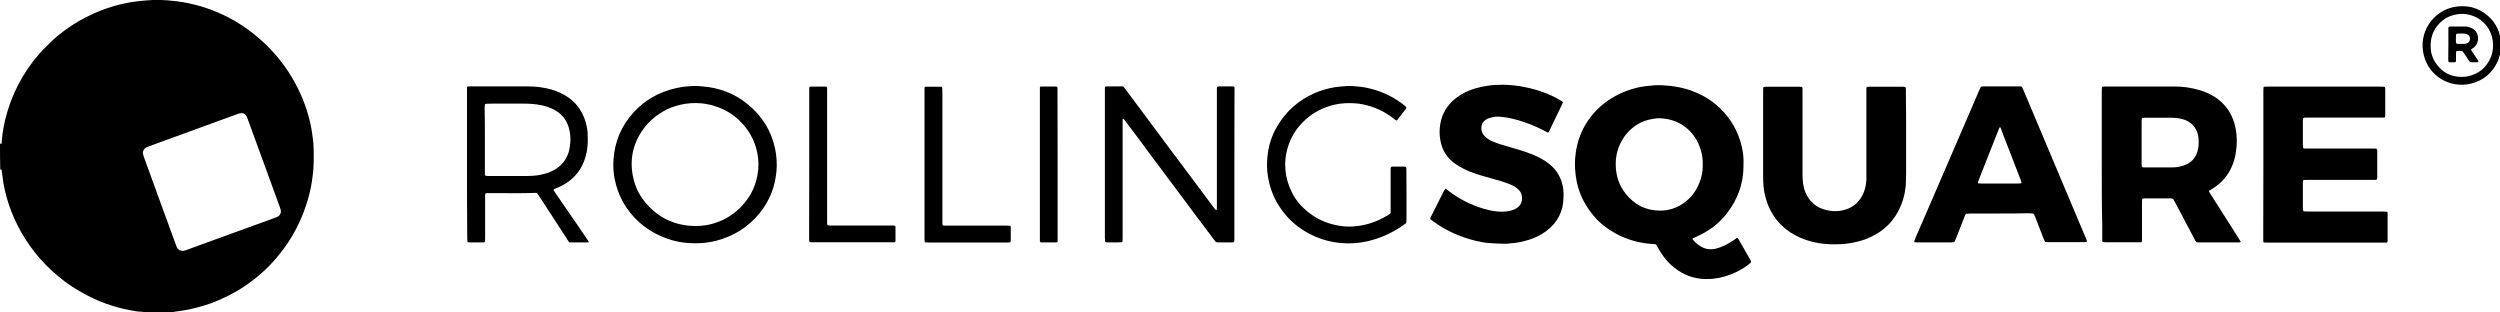
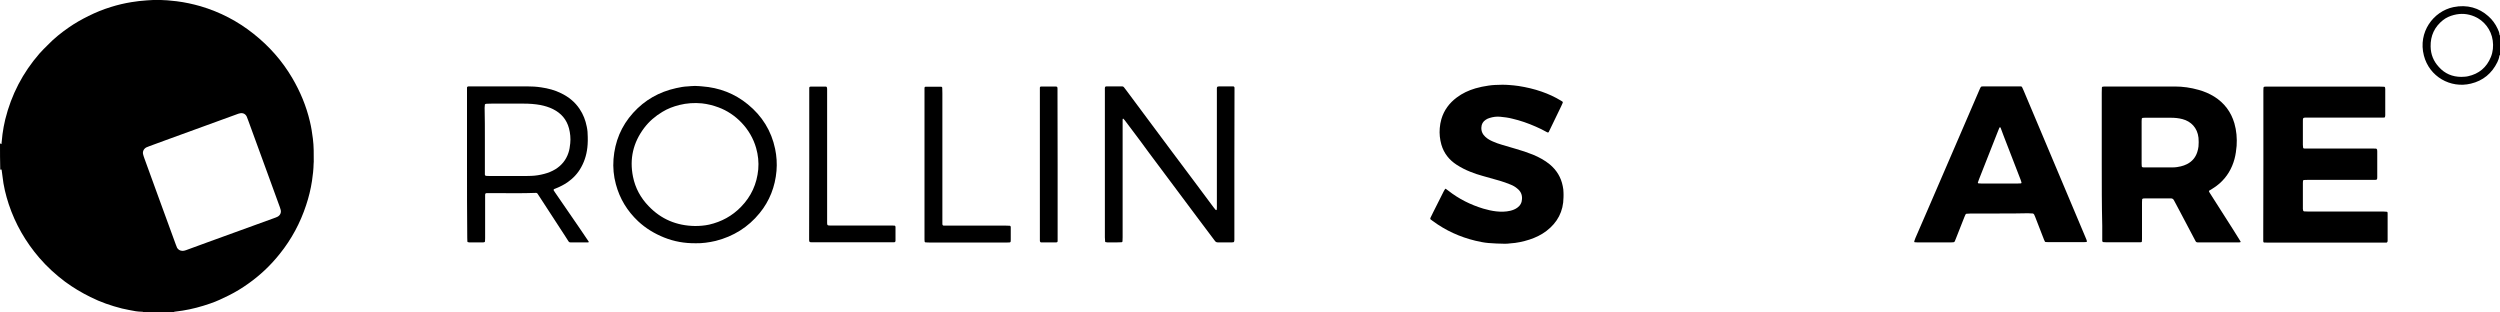
<svg xmlns="http://www.w3.org/2000/svg" version="1.1" id="Layer_1" x="0px" y="0px" viewBox="0 0 2000 249.9" style="enable-background:new 0 0 2000 249.9;" xml:space="preserve">
  <g>
    <g>
      <path d="M0,114.6c0.2,0.2,0.5,0.4,0.8,0.6c0.1,0.1,0.2,0.1,0.3,0c0.1,0,0.1-0.2,0.1-0.3c0.3-2.5,0.5-5.1,0.8-7.6    c0.5-4,1.3-7.9,2.2-11.8c4.9-19.8,14-37.3,27.4-52.7c2-2.3,4.3-4.5,6.5-6.7c5.1-5.3,10.8-9.9,16.9-14.1c5-3.5,10.3-6.5,15.8-9.2    c5.8-2.9,11.7-5.3,17.9-7.2c5.4-1.7,10.9-3,16.5-3.9c4.1-0.7,8.1-1.1,12.2-1.4c3.1-0.2,6.2-0.4,9.3-0.4c4.9,0.1,9.7,0.5,14.6,1.1    c6.5,0.8,12.9,2.2,19.2,4c15.5,4.6,29.6,11.9,42.3,22c12.5,9.9,22.9,21.6,31,35.4c6.4,10.9,11.2,22.4,14.1,34.7    c1.1,4.5,1.8,9.1,2.4,13.8c0.8,6.2,0.7,12.4,0.7,18.6c0,0.4,0,0.9-0.1,1.3c-0.1,4.7-0.6,9.3-1.3,13.9c-1,6.6-2.6,13.1-4.7,19.4    c-4.7,14.3-11.7,27.3-21.1,39c-7.3,9.2-15.8,17.2-25.3,23.9c-4.9,3.5-10,6.6-15.4,9.3c-4.9,2.4-9.8,4.8-14.9,6.5    c-7.2,2.5-14.6,4.5-22.2,5.7c-2,0.3-3.9,0.6-5.9,0.8c-0.4,0-0.9,0.1-1.2,0.5c-8,0-16,0-24,0c-0.3-0.3-0.8-0.4-1.2-0.4    c-1.7-0.1-3.3-0.1-5-0.4c-3.7-0.7-7.4-1.3-11.1-2.2c-8.7-2.2-17.2-5.1-25.3-9.2c-7.1-3.5-13.8-7.5-20.2-12.2    c-7.6-5.7-14.5-12-20.7-19.2c-10.9-12.7-19.1-26.9-24.4-42.8c-2.4-7.3-4.2-14.7-5-22.3c-0.2-1.8-0.5-3.5-0.7-5.3    c0-0.1-0.3-0.2-0.5-0.2c-0.2,0-0.4,0.1-0.6,0.2C0,128.8,0,121.7,0,114.6z M146.2,200.7c0.8,0,1.8-0.3,2.7-0.6    c5.7-2.1,11.5-4.2,17.2-6.3c17.6-6.4,35.3-12.8,52.9-19.2c0.9-0.3,1.9-0.7,2.8-1.1c2.3-1.1,3.4-3.4,2.7-5.8    c-0.2-0.8-0.5-1.5-0.7-2.2c-3.3-9-6.5-17.9-9.8-26.9c-5.1-14-10.2-28-15.3-41.9c-0.4-1.1-0.8-2.3-1.3-3.4c-1-2.1-2.9-3.1-5.2-2.7    c-0.5,0.1-1.1,0.2-1.6,0.4c-0.6,0.2-1.3,0.5-1.9,0.7c-18.8,6.8-37.6,13.7-56.3,20.5c-4.3,1.6-8.6,3.1-12.8,4.7    c-0.8,0.3-1.7,0.6-2.5,1c-2.1,1.1-3.2,3.3-2.6,5.6c0.2,1,0.6,1.9,0.9,2.9c3.9,10.6,7.8,21.3,11.6,31.9c4.6,12.5,9.1,25,13.7,37.5    c0.3,0.8,0.6,1.7,1,2.5C142.6,199.7,144,200.7,146.2,200.7z" />
      <path d="M2000,43.9c-0.2,0.3-0.5,0.5-0.5,0.8c-0.2,1.8-0.9,3.4-1.6,5c-4.4,9-11.5,14.9-21.2,17.2c-16.3,4-33.3-5.6-37.6-22.5    c-4.8-18.6,7.5-35.3,23.6-38.7c11.1-2.3,20.6,0.7,27.9,7.2c3.2,2.8,5.7,6.2,7.5,10.1c0.7,1.5,1.4,3,1.5,4.7c0,0.3,0.2,0.6,0.6,0.8    C2000,33.7,2000,38.8,2000,43.9z M1969.1,61.5c1.8-0.1,3.6-0.1,5.3-0.5c8.7-1.9,14.9-7,18.3-15.4c1.7-4.2,2.1-8.6,1.5-13.1    c-1.2-8.8-7-16.1-14.6-19.3c-5.4-2.3-10.9-2.7-16.6-1.2c-3.1,0.8-6.1,2.1-8.6,4.1c-6.8,5.4-10.1,12.5-9.9,21.2    c0.1,6.2,2.3,11.7,6.6,16.3C1955.8,58.9,1961.9,61.5,1969.1,61.5z" />
-       <path d="M1394.8,131.3c0,0.4,0,0.9,0,1.3c0,14.4-4.7,27.2-13.6,38.5c-6.4,8.1-14.5,14-23.9,18.2c-1,0.4-2,0.9-3,1.4    c-0.2,0.1-0.3,0.6-0.1,0.9c2.4,3,5.3,5.3,8.9,6.8c3,1.2,6.1,1.2,9.2,0.6c2.6-0.6,5.1-1.5,7.5-2.7c2.4-1.2,4.7-2.5,6.9-4    c0.8-0.6,1.6-1.1,2.5-1.7c0.5-0.4,1-0.2,1.4,0.4c3.4,5.9,6.7,11.8,10.1,17.6c0.1,0.2,0.2,0.4,0.2,0.6c0,0.2,0,0.5-0.1,0.6    c-0.4,0.4-0.8,0.8-1.2,1.2c-6,4.8-12.7,8.1-20,10.2c-3,0.9-6,1.5-9.1,1.8c-9.1,0.9-17.7-0.5-25.7-5.2c-7.2-4.2-12.7-10-17-17.1    c-0.9-1.5-1.7-3.1-2.6-4.6c-0.3-0.5-0.8-0.8-1.4-0.8c-2.3-0.1-4.6-0.3-7-0.6c-8.8-1.2-17.1-3.9-24.8-8.2    c-6.4-3.6-12.1-7.9-16.8-13.5c-7.1-8.4-12-17.8-14-28.7c-1.1-5.8-1.5-11.7-1.1-17.6c1.2-15.3,7-28.5,18-39.4    c6.6-6.5,14.3-11.2,22.9-14.5c5.3-2,10.8-3.4,16.5-4c4.1-0.5,8.2-0.8,12.3-0.6c8.7,0.4,17.2,1.9,25.3,5.1    c7.7,3.1,14.7,7.3,20.7,13.1c8.9,8.5,14.8,18.8,17.6,30.8C1394.5,121.8,1395,126.5,1394.8,131.3z M1362.2,132.3    c0-5.4-0.3-8-1.6-12.4c-2.3-7.5-6.4-13.9-12.8-18.6c-5.9-4.4-12.6-6.4-19.9-6.7c-1.9-0.1-3.8,0.2-5.6,0.5    c-4.5,0.7-8.8,2.2-12.7,4.6c-5.4,3.5-9.7,8.1-12.7,13.8c-3.1,5.9-4.5,12.2-4.3,18.9c0.2,8.4,2.7,16,7.9,22.5    c7,8.9,16.2,13.6,27.6,13.6c6.6,0,12.7-1.9,18.2-5.6c6.1-4.1,10.4-9.6,13.1-16.4C1361.4,141.8,1362.3,136.7,1362.2,132.3z" />
      <path d="M1681.4,131.4c0-19.1,0-38.2,0-57.3c0-1.3,0.1-2.7,0.1-4c0-0.4,0.4-0.8,0.9-0.8c0.6,0,1.1-0.1,1.7-0.1    c18.6,0,37.1,0,55.7,0c6.5,0,12.8,0.9,19.1,2.7c4.4,1.2,8.6,3,12.5,5.4c8.1,5.1,13.4,12.2,16.1,21.3c1.7,5.9,2.2,12,1.8,18.1    c-0.3,3.5-0.8,7.1-1.7,10.5c-2.1,7.7-6,14.3-12,19.6c-1.8,1.6-3.8,3-5.9,4.3c-0.8,0.4-1.5,0.9-2.3,1.4c-0.3,0.2-0.3,0.6-0.1,0.9    c0.2,0.3,0.3,0.6,0.5,0.9c6.3,9.8,12.5,19.7,18.8,29.5c2,3.1,3.9,6.2,5.8,9.3c0.2,0.3,0,0.7-0.3,0.7c-0.2,0-0.4,0.1-0.7,0.1    c-0.3,0-0.7,0-1,0c-10.3,0-20.7,0-31,0c-0.4,0-0.9,0-1.3,0c-0.7,0-1.3-0.3-1.6-0.9c-0.3-0.5-0.5-1-0.8-1.5    c-3.8-7.3-7.7-14.5-11.5-21.8c-1.7-3.1-3.4-6.3-5-9.4c-0.6-1.2-1.4-1.6-2.6-1.6c-0.3,0-0.7,0-1,0c-6.4,0-12.9,0-19.3,0    c-0.6,0-1.1,0-1.7,0.1c-0.4,0-0.9,0.4-0.9,0.8c0,0.8-0.1,1.5-0.1,2.3c0,9.8,0,19.6,0,29.3c0,0.7,0,1.3-0.1,2    c0,0.2-0.2,0.4-0.4,0.5c-0.2,0.1-0.4,0.1-0.6,0.1c-0.6,0-1.1,0-1.7,0c-8.7,0-17.3,0-26,0c-0.7,0-1.3,0-2-0.1c-0.6,0-1-0.5-1-1.1    c0-0.9,0-1.8,0-2.7c0-3.1,0-6.2,0-9.3C1681.4,164.3,1681.4,147.9,1681.4,131.4z M1713.3,113.8    C1713.3,113.8,1713.3,113.8,1713.3,113.8c0,5.7,0,11.3,0,17c0,0.8,0.1,1.5,0.1,2.3c0,0.2,0.4,0.6,0.6,0.7c0.2,0,0.4,0.1,0.7,0.1    c8,0,16,0,24,0c2,0,4-0.4,5.9-0.8c1.7-0.4,3.4-1,5-1.8c4.1-2.1,6.8-5.3,8.2-9.6c0.5-1.5,0.8-3,1-4.5c0.2-2.3,0.2-4.7,0-7    c-0.9-8-6-13.1-12.8-14.9c-3-0.8-6.1-1.1-9.2-1.1c-7-0.1-14,0-21,0c-0.6,0-1.1,0.1-1.7,0.1c-0.2,0-0.7,0.4-0.7,0.7    c0,0.7-0.1,1.3-0.1,2C1713.3,102.5,1713.3,108.1,1713.3,113.8z" />
      <path d="M1810.7,131.4c0-19.7,0-39.3,0-59c0-0.8,0-1.6,0.1-2.3c0-0.3,0.4-0.7,0.6-0.7c0.3,0,0.7-0.1,1-0.1c1,0,2,0,3,0    c29.5,0,59.1,0,88.6,0c1.1,0,2.2,0,3.3,0.1c0.4,0,0.8,0.4,0.8,0.9c0,0.3,0.1,0.7,0.1,1c0,7,0,14,0,21c0,0.4-0.1,0.9-0.2,1.3    c0,0.2-0.3,0.4-0.5,0.4c-0.3,0.1-0.7,0.1-1,0.1c-1,0-2,0-3,0c-19,0-38,0-57,0c-4.5,0-4.2-0.4-4.2,4.1c0,5.9,0,11.8,0,17.7    c0,0.8,0.1,1.5,0.2,2.3c0,0.2,0.3,0.4,0.4,0.5c0.2,0.1,0.4,0.1,0.6,0.1c1,0,2,0,3,0c17,0,34,0,51,0c1.1,0,2.2,0.1,3.3,0.1    c0.4,0,0.8,0.5,0.9,0.9c0,0.4,0.1,0.9,0.1,1.3c0,6.9,0,13.8,0,20.7c0,0.4-0.1,0.9-0.1,1.3c0,0.3-0.4,0.6-0.7,0.7    c-0.3,0-0.7,0.1-1,0.1c-1,0-2,0-3,0c-16.9,0-33.8,0-50.7,0c-1.1,0-2.2,0.1-3.3,0.1c-0.2,0-0.6,0.5-0.6,0.7c0,0.6-0.1,1.1-0.1,1.7    c0,6.9,0,13.8,0,20.7c0,0.4,0.1,0.9,0.2,1.3c0,0.2,0.5,0.7,0.7,0.7c0.9,0,1.8,0.1,2.7,0.1c7.7,0,15.3,0,23,0c12.4,0,24.9,0,37.3,0    c1.1,0,2.2,0.1,3.3,0.2c0.2,0,0.4,0.3,0.5,0.4c0.1,0.3,0.1,0.7,0.1,1c0,7.2,0,14.4,0,21.7c0,0.3,0,0.7-0.2,1    c-0.1,0.2-0.3,0.4-0.4,0.5c-0.2,0.1-0.4,0.1-0.6,0.1c-1,0-2,0-3,0c-30.3,0-60.7,0-91,0c-1.2,0-2.4-0.1-3.7-0.1    c-0.2,0-0.4-0.3-0.5-0.4c-0.1-0.3-0.1-0.7-0.1-1c0-1.8,0-3.6,0-5.3C1810.7,168.5,1810.7,149.9,1810.7,131.4    C1810.7,131.4,1810.7,131.4,1810.7,131.4z" />
      <path d="M1599.7,170.8c-7.6,0-15.1,0-22.7,0c-1.2,0-2.4,0.1-3.7,0.2c-0.5,0-0.8,0.4-1,0.8c-0.3,0.7-0.6,1.4-0.9,2.1    c-2.2,5.7-4.5,11.4-6.7,17c-0.3,0.7-0.6,1.4-0.9,2.2c-0.2,0.4-0.6,0.7-1,0.7c-0.5,0.1-1.1,0.1-1.7,0.1c-9.1,0-18.2,0-27.3,0    c-0.7,0-1.3-0.1-2-0.1c-0.3,0-0.5-0.5-0.4-0.8c0.3-0.8,0.6-1.7,0.9-2.5c3.4-7.9,6.8-15.7,10.2-23.5c9.5-21.9,18.9-43.8,28.4-65.8    c4.3-9.9,8.5-19.8,12.8-29.7c0.3-0.6,0.5-1.2,0.9-1.8c0.2-0.3,0.5-0.5,0.8-0.5c0.4-0.1,0.9-0.1,1.3-0.1c9.6,0,19.1,0,28.7,0    c0.4,0,0.9,0,1.3,0c0.5,0,0.8,0.3,1,0.7c0.4,0.8,0.7,1.6,1.1,2.4c4,9.4,7.9,18.8,11.9,28.2c8.8,21,17.7,41.9,26.5,62.9    c3.8,9.1,7.7,18.2,11.5,27.3c0.3,0.7,0.6,1.4,0.8,2.2c0.1,0.3-0.1,0.8-0.4,0.8c-0.6,0-1.1,0.1-1.7,0.1c-9.7,0-19.3,0-29,0    c-0.7,0-1.3-0.1-2-0.1c-0.2,0-0.4-0.2-0.5-0.4c-0.3-0.5-0.5-1-0.7-1.5c-2.4-6.1-4.8-12.2-7.1-18.3c-0.2-0.6-0.5-1.2-0.8-1.8    c-0.2-0.4-0.6-0.7-1-0.8c-1.3-0.1-2.7-0.2-4-0.2C1614.8,170.8,1607.2,170.8,1599.7,170.8C1599.7,170.8,1599.7,170.8,1599.7,170.8z     M1599.8,146.8c4.9,0,9.8,0,14.6,0c0.8,0,1.5-0.1,2.3-0.1c0.3,0,0.6-0.5,0.5-0.7c-0.2-0.7-0.4-1.5-0.7-2.2    c-4.6-11.8-9.1-23.6-13.7-35.4c-0.8-2.1-1.6-4.2-2.3-6.2c-0.1-0.2-0.3-0.3-0.4-0.4c-0.2-0.1-0.6,0.2-0.7,0.6c-0.5,1.3-1,2.7-1.6,4    c-4.8,12.3-9.7,24.5-14.5,36.8c-0.4,0.9-0.7,1.9-1,2.8c-0.1,0.3,0.2,0.7,0.5,0.7c0.7,0,1.3,0.1,2,0.1    C1589.8,146.8,1594.8,146.8,1599.8,146.8z" />
-       <path d="M1524.9,109.5c0,9.7,0,19.3,0,29c0,2.6-0.1,5.1-0.2,7.7c-0.3,7.1-1.9,13.9-4.9,20.3c-4.1,8.9-10.4,15.9-19,20.9    c-5.7,3.3-11.8,5.5-18.3,6.7c-4.4,0.8-8.8,1.4-13.2,1.3c-1.4,0-2.9,0-4.3,0c-8.6-0.2-17-1.8-24.9-5.3c-5.4-2.4-10.4-5.5-14.7-9.7    c-5.6-5.4-9.6-11.9-12-19.3c-1.7-5.1-2.7-10.3-2.8-15.7c0-1.3-0.1-2.7-0.1-4c0-22.7,0-45.3,0-68c0-1.1,0.1-2.2,0.1-3.3    c0-0.3,0.4-0.6,0.7-0.6c0.4,0,0.9-0.1,1.3-0.1c9.1,0,18.2,0,27.3,0c0.4,0,0.9,0,1.3,0.1c0.3,0,0.7,0.4,0.7,0.6    c0.1,0.4,0.1,0.9,0.1,1.3c0,1.9,0,3.8,0,5.7c0,20.8,0,41.5,0,62.3c0,2.6,0.1,5.1,0.5,7.6c0.7,4.9,2.5,9.4,5.7,13.3    c2.8,3.3,6.2,5.7,10.3,7c5.7,1.9,11.6,2.2,17.4,0.5c7.3-2.1,12.3-6.9,15.1-13.9c1.3-3.2,1.9-6.6,2.1-10.1c0.1-1.1,0-2.2,0-3.3    c0-22.2,0-44.4,0-66.6c0-0.9,0-1.8,0-2.7c0-1.6,0.2-1.8,1.7-1.8c9.3,0,18.7,0,28,0c0.4,0,0.9,0.1,1.3,0.2c0.2,0,0.4,0.3,0.4,0.5    c0.1,0.3,0.2,0.6,0.2,1c0,1.3,0,2.7,0,4C1524.9,86.4,1524.9,97.9,1524.9,109.5z" />
      <path d="M1201.6,67.8c1.9,0,3.8,0,5.7,0.2c2.5,0.2,5.1,0.4,7.6,0.8c6.3,1,12.4,2.4,18.4,4.5c5.5,1.9,10.7,4.3,15.6,7.3    c0.4,0.2,0.7,0.5,1.1,0.7c0.2,0.1,0.3,0.6,0.2,0.9c-0.4,0.9-0.8,1.8-1.2,2.7c-2.9,6-5.8,12-8.7,18c-0.4,0.9-0.9,1.8-1.3,2.7    c-0.1,0.3-0.6,0.5-0.8,0.4c-0.3-0.1-0.6-0.3-0.9-0.4c-2.8-1.6-5.7-3-8.7-4.3c-6.1-2.7-12.4-4.9-18.9-6.4c-3.1-0.8-6.3-1.2-9.5-1.5    c-2.9-0.3-5.8,0.1-8.6,1c-1.1,0.3-2.1,0.8-3,1.4c-2.2,1.4-3.4,3.5-3.5,6.1c-0.2,3.1,1,5.6,3.3,7.7c1.8,1.6,3.8,2.7,5.9,3.6    c2.3,1,4.7,1.9,7.2,2.6c3.7,1.1,7.4,2.2,11.2,3.3c4.6,1.3,9.1,2.8,13.6,4.6c2.5,1,4.9,2.2,7.2,3.5c2.2,1.2,4.3,2.7,6.3,4.3    c5.5,4.6,9,10.3,10.4,17.4c0.4,1.8,0.6,3.5,0.6,5.3c0,1.2,0.1,2.4,0,3.7c-0.1,11.2-4.8,20.1-13.7,26.9c-4.1,3.1-8.7,5.3-13.6,6.9    c-5,1.6-10.1,2.7-15.3,3c-1.4,0.1-2.9,0.4-4.3,0.3c-4.4-0.1-8.9-0.2-13.3-0.6c-3.4-0.3-6.8-1-10.2-1.8c-12.5-3-23.9-8.2-34.2-15.8    c-0.5-0.4-1.1-0.8-1.6-1.2c-0.4-0.3-0.5-0.8-0.3-1.2c0.7-1.5,1.5-3,2.2-4.5c2.8-5.6,5.6-11.1,8.4-16.7c0.3-0.7,0.8-1.3,1.2-2    c0.1-0.2,0.3-0.3,0.6-0.1c0.6,0.5,1.3,0.9,1.9,1.4c8.4,6.6,17.8,11.3,28,14.4c3.4,1,6.9,1.8,10.4,2.2c3.8,0.4,7.5,0.4,11.3-0.5    c2-0.5,3.8-1.2,5.5-2.4c2.4-1.7,3.7-4.1,3.8-7c0.2-3.4-1-6.1-3.6-8.2c-1.7-1.5-3.6-2.6-5.7-3.4c-2.8-1.1-5.6-2.2-8.5-3    c-4.6-1.3-9.2-2.6-13.8-3.9c-3.3-0.9-6.6-2-9.8-3.3c-3.8-1.5-7.5-3.4-10.9-5.6c-6-3.9-10.2-9.2-12.2-16.1    c-1.2-4.3-1.7-8.7-1.3-13.2c0.2-2.4,0.6-4.8,1.3-7.2c2.1-7.2,6.4-12.9,12.3-17.3c4.5-3.4,9.5-5.7,14.9-7.3c3.4-1,6.9-1.7,10.4-2.2    C1194.3,67.9,1197.9,67.9,1201.6,67.8z" />
      <path d="M987.5,131.6c0,18.4,0,36.9,0,55.3c0,1.7,0,3.3,0,5c0,0.3,0,0.7-0.1,1c0,0.4-0.4,0.9-0.8,0.9c-0.3,0-0.7,0.1-1,0.1    c-3.8,0-7.6,0-11.3,0c-1,0-1.7-0.3-2.3-1.1c-4.5-6.1-9-12.1-13.6-18.1c-13.1-17.5-26.2-35-39.3-52.6c-2.3-3.1-4.6-6.3-6.9-9.4    c-4.1-5.5-8.3-11-12.4-16.5c-0.3-0.4-0.7-0.8-1.1-1.2c-0.1-0.1-0.2-0.1-0.3,0c-0.1,0-0.2,0.1-0.2,0.1c-0.1,0.2-0.1,0.4-0.1,0.6    c0,1.2,0,2.4,0,3.7c0,30.1,0,60.2,0,90.3c0,1.1,0,2.2-0.1,3.3c0,0.4-0.4,0.8-0.9,0.8c-1.1,0-2.2,0.1-3.3,0.1c-2.7,0-5.3,0-8,0    c-0.4,0-0.9-0.1-1.3-0.2c-0.2,0-0.4-0.3-0.4-0.5c-0.1-1.1-0.2-2.2-0.2-3.3c0-15.2,0-30.4,0-45.7c0-23.7,0-47.3,0-71    c0-4.6-0.5-4.1,4-4.1c3.2,0,6.4,0,9.7,0c0.7,0,1.3,0.3,1.7,0.9c0.7,0.9,1.4,1.8,2,2.6c6.1,8.2,12.2,16.4,18.3,24.6    c6,8.1,12,16.2,18.1,24.3c5.6,7.6,11.3,15.1,17,22.7c5.4,7.2,10.7,14.4,16.1,21.6c0.5,0.7,1.1,1.4,1.7,2.1    c0.1,0.1,0.4,0.2,0.6,0.2c0.1,0,0.2-0.3,0.3-0.5c0-0.4,0-0.9,0.1-1.3c0-0.9,0-1.8,0-2.7c0-30.1,0-60.2,0-90.3c0-4.6-0.5-4.1,4-4.2    c3,0,6,0,9,0c0.6,0,1,0.4,1.1,1c0,0.3,0,0.7,0,1c0,0.9,0,1.8,0,2.7C987.5,93.2,987.5,112.4,987.5,131.6    C987.5,131.6,987.5,131.6,987.5,131.6z" />
      <path d="M373.6,131.6c0-18.7,0-37.3,0-56c0-1.9,0-3.8,0-5.7c0-0.2,0.4-0.6,0.7-0.7c0.2,0,0.4-0.1,0.7-0.1c0.6,0,1.1,0,1.7,0    c14.9,0,29.8,0,44.7,0c3.9,0,7.8,0.2,11.6,0.8c5.5,0.8,10.9,2.2,15.9,4.7c6,2.9,11.1,7,14.8,12.6c2.9,4.3,4.7,9,5.7,14.1    c0.6,2.7,0.8,5.5,0.8,8.3c0,2,0.1,4-0.1,6c-0.4,6.4-2,12.5-5.1,18.1c-2.7,5-6.5,9-11.1,12.2c-2.7,1.8-5.5,3.3-8.5,4.5    c-0.7,0.3-1.4,0.6-2.2,0.9c-0.2,0.1-0.4,0.6-0.3,0.9c0.3,0.6,0.7,1.1,1.1,1.7c6.7,9.7,13.4,19.4,20,29.1c2.3,3.4,4.6,6.8,6.9,10.2    c0.2,0.3,0,0.7-0.3,0.7c-0.1,0-0.2,0-0.3,0c-4.7,0-9.3,0-14,0c-0.7,0-1.2-0.3-1.6-1c-0.8-1.3-1.7-2.6-2.5-3.9    c-7.3-11.2-14.5-22.3-21.8-33.5c-0.2-0.3-0.3-0.6-0.6-0.8c-0.2-0.2-0.6-0.4-0.9-0.4c-12.1,0.5-24.2,0.1-36.3,0.2c-1,0-2,0-3,0    c-1.2,0-1.5,0.3-1.5,1.6c0,0.9,0,1.8,0,2.7c0,10.6,0,21.1,0,31.7c0,0.9-0.1,1.8-0.1,2.7c0,0.2-0.5,0.6-0.7,0.6    c-0.2,0-0.4,0.1-0.7,0.1c-3.8,0-7.6,0-11.3,0c-0.3,0-0.7-0.1-1-0.2c-0.2-0.1-0.4-0.3-0.4-0.5c-0.1-1-0.1-2-0.1-3    C373.6,170.7,373.6,151.2,373.6,131.6z M387.9,111.6c0,8.3,0,16.7,0,25c0,1,0,2,0,3c0,0.6,0.4,1,1,1.1c0.9,0,1.8,0.1,2.7,0.1    c9.8,0,19.6,0,29.3,0c1.3,0,2.7,0,4-0.1c3.6-0.1,7.1-0.7,10.5-1.6c3.1-0.8,6.1-2,8.9-3.7c5-3.1,8.5-7.4,10.4-13    c0.9-2.5,1.2-5.2,1.5-7.8c0.4-4,0-8-1-11.9c-1.9-7.1-6.2-12.1-12.8-15.4c-3.2-1.6-6.6-2.6-10.1-3.3c-4.4-0.8-8.8-1.1-13.3-1.1    c-8.6-0.1-17.1,0-25.7,0c-1.3,0-2.7,0.1-4,0.1c-0.3,0-0.7,0.1-1,0.2c-0.2,0.1-0.4,0.3-0.4,0.4c-0.1,0.9-0.2,1.8-0.2,2.6    C387.9,94.7,387.9,103.1,387.9,111.6z" />
      <path d="M556.8,194.6c-9.3,0.1-17.5-1.4-25.5-4.6c-7.7-3.1-14.7-7.3-20.8-13c-8.7-8.2-14.7-18-17.8-29.6    c-1.8-6.6-2.4-13.3-1.9-20.1c1.1-14.1,6.2-26.5,15.7-37c9.3-10.3,20.8-16.8,34.4-19.8c3.1-0.7,6.3-1.3,9.5-1.4    c0.8,0,1.6-0.1,2.3-0.2c2.2-0.2,4.4-0.2,6.7,0c0.8,0.1,1.5,0.1,2.3,0.2c13.7,1,26,5.7,36.6,14.4c11.4,9.3,18.8,21.2,21.8,35.6    c1.2,5.8,1.6,11.7,1.1,17.6c-1.1,12.6-5.5,24-13.5,33.8c-9.2,11.3-21,18.6-35.1,22.2C567.1,194,561.6,194.7,556.8,194.6z     M556,180.8c3.8,0,7.6-0.3,11.3-1.1c9.9-2.3,18.4-6.9,25.5-14.2c8.2-8.4,12.7-18.4,13.8-30c0.5-5.8-0.1-11.5-1.7-17.1    c-4.4-15.5-16.5-27.5-30.1-32.5c-4.3-1.6-8.7-2.7-13.2-3.2c-6.1-0.6-12.2-0.2-18.2,1.3c-4.7,1.2-9.3,2.9-13.5,5.5    c-5.7,3.4-10.6,7.6-14.6,12.9c-8.8,11.7-11.8,24.7-8.9,39c1.8,9,6.1,16.9,12.5,23.5C528.9,175.4,541.4,180.6,556,180.8z" />
-       <path d="M1125.2,155.7c0,6.4,0,12.9,0,19.3c0,0.9,0,1.8-0.1,2.7c0,0.3-0.3,0.6-0.4,0.9c-0.1,0.2-0.3,0.3-0.5,0.4    c-9.3,6.8-19.4,11.6-30.7,14.1c-6.9,1.5-13.9,2-20.9,1.3c-10-0.9-19.3-3.9-28-9c-9.2-5.4-16.6-12.7-22.1-21.8    c-4.3-7-6.9-14.6-8.2-22.7c-0.8-5.3-0.9-10.6-0.3-16c0.8-8.5,3.4-16.5,7.8-23.9c7.1-12.1,17.1-20.9,29.9-26.5    c5.3-2.3,10.8-3.9,16.6-4.8c3.2-0.5,6.4-0.6,9.6-0.9c1.6-0.1,3.3,0.1,5,0.1c0.7,0,1.3,0.1,2,0.2c5.8,0.3,11.4,1.6,16.9,3.4    c8,2.7,15.3,6.6,21.8,11.9c0.3,0.3,0.7,0.6,1,0.9c0.5,0.5,0.6,1,0.3,1.5c-2.4,3.1-4.7,6.2-7.1,9.2c-0.3,0.4-0.8,0.4-1.2,0.2    c-0.2-0.1-0.4-0.3-0.5-0.4c-0.3-0.2-0.5-0.4-0.8-0.6c-7.2-5.9-15.4-9.6-24.4-11.6c-2.5-0.5-5-0.9-7.6-1c-2.6-0.2-5.1-0.1-7.6,0    c-5.7,0.3-11.2,1.6-16.5,3.8c-6.3,2.6-11.9,6.3-16.8,11.2c-6.5,6.4-10.7,14.1-12.9,22.9c-1.2,4.9-1.6,9.8-1.2,14.9    c0.6,7.6,2.9,14.5,6.6,21.1c2.2,3.8,4.9,7.1,8.1,10.1c6.8,6.5,14.8,10.9,24,13.1c4.9,1.2,9.8,1.8,14.9,1.5    c4.8-0.3,9.5-1.1,14.1-2.5c5.1-1.6,9.9-3.8,14.5-6.7c0.5-0.3,0.9-0.6,1.4-0.9c0.4-0.3,0.6-0.7,0.6-1.1c0-1,0-2,0-3    c0-9.7,0-19.3,0-29c0-0.9,0-1.8,0-2.7c0-1.8,0.4-2,1.8-2c0.2,0,0.4,0,0.7,0c2.8,0,5.6,0,8.3,0c0.4,0,0.9,0.1,1.3,0.2    c0.2,0.1,0.4,0.3,0.4,0.5c0.1,0.7,0.1,1.3,0.1,2C1125.2,142.4,1125.2,149,1125.2,155.7C1125.2,155.7,1125.2,155.7,1125.2,155.7z" />
      <path d="M739.6,131.2c0-18.5,0-37.1,0-55.6c0-1.8,0-3.6,0-5.3c0-0.5,0.4-0.9,0.8-0.9c4.2,0,8.4,0,12.6,0c0.4,0,0.8,0.4,0.8,0.9    c0,1.4,0.1,2.9,0.1,4.3c0,33.9,0,67.7,0,101.6c0,1,0,2,0,3c0,0.8,0.4,1.3,1.2,1.3c0.9,0,1.8,0,2.7,0c15.7,0,31.3,0,47,0    c1,0,2,0.1,3,0.1c0.4,0,0.8,0.5,0.8,0.9c0,1.4,0,2.9,0,4.3c0,1.9,0,3.8,0,5.7c0,2.5,0,2.5-2.6,2.5c-14.9,0-29.8,0-44.6,0    c-6.1,0-12.2,0-18.3,0c-0.9,0-1.8-0.1-2.7-0.1c-0.2,0-0.7-0.4-0.7-0.6c0-0.6-0.1-1.1-0.1-1.7c0-13.2,0-26.4,0-39.6    C739.6,145,739.6,138.1,739.6,131.2C739.6,131.2,739.6,131.2,739.6,131.2z" />
      <path d="M647.4,131.2c0-19.2,0-38.4,0-57.6c0-1.1,0-2.2,0-3.3c0-0.6,0.4-1,1.1-1c4,0,8,0,12,0c0.1,0,0.2,0,0.3,0    c0.4,0,0.8,0.5,0.8,0.9c0,0.3,0.1,0.7,0.1,1c0,0.8,0,1.6,0,2.3c0,33.6,0,67.3,0,100.9c0,1.3,0,2.7,0,4c0,1.7,0.3,2,1.9,2    c0.9,0,1.8,0,2.7,0c15.5,0,31.1,0,46.6,0c0.9,0,1.8,0,2.7,0.1c0.4,0,0.8,0.5,0.8,0.9c0,0.4,0,0.9,0,1.3c0,3,0,6,0,9    c0,0.3,0,0.7,0,1c0,0.6-0.5,1.1-1,1.1c-0.8,0-1.6,0-2.3,0c-20.8,0-41.5,0-62.3,0c-0.6,0-1.1,0-1.7,0c-1.5,0-1.7-0.3-1.8-1.7    c0-0.9,0-1.8,0-2.7C647.4,170.1,647.4,150.7,647.4,131.2z" />
      <path d="M846.1,131.6c0,19.3,0,38.6,0,58c0,1.1,0,2.2,0,3.3c0,0.6-0.4,1-1.1,1c-4,0-8,0-12,0c-0.1,0-0.2,0-0.3,0    c-0.2,0-0.6-0.4-0.7-0.7c0-0.2-0.1-0.4-0.1-0.7c0-0.7,0-1.3,0-2c0-39.2,0-78.4,0-117.6c0-0.9,0-1.8,0-2.7c0-0.6,0.4-1,1-1    c4,0,8,0,12,0c0.1,0,0.2,0,0.3,0.1c0.3,0,0.6,0.4,0.7,0.6c0,0.3,0.1,0.7,0.1,1c0,1,0,2,0,3C846.1,93.1,846.1,112.3,846.1,131.6z" />
-       <path d="M1958.7,35.2c0-3.7,0-7.3,0-11c0-0.7,0-1.3,0-2c0-0.4,0.4-0.8,0.8-0.9c0.3,0,0.7-0.1,1-0.1c3.7,0,7.3,0,11,0    c1.5,0,2.9,0.2,4.3,0.7c2.4,0.7,4.4,2.1,5.6,4.4c0.8,1.6,1.1,3.4,1,5.2c-0.3,3.2-1.7,5.7-4.5,7.3c-0.3,0.2-0.6,0.4-0.8,0.5    c-0.2,0.1-0.3,0.6-0.1,0.9c0.3,0.5,0.6,0.9,0.9,1.4c1.4,2,2.7,4,4.1,6.1c0.2,0.4,0.4,0.8,0.7,1.2c0.1,0.2-0.1,0.7-0.4,0.8    c-0.2,0-0.4,0.1-0.7,0.1c-6.8-0.1-4.8,1-8.5-4.3c-0.9-1.4-1.8-2.8-2.8-4.1c-0.2-0.3-0.5-0.5-0.8-0.6c-1.3-0.2-2.6-0.2-4,0    c-0.2,0-0.6,0.4-0.6,0.7c0,0.7-0.1,1.3-0.1,2c0,1.7,0,3.3,0,5c0,0.8-0.4,1.3-1.2,1.3c-1.3,0-2.7,0-4,0c-0.4,0-0.9-0.4-0.9-0.8    c0-0.6-0.1-1.1-0.1-1.7C1958.7,43.2,1958.7,39.2,1958.7,35.2C1958.7,35.2,1958.7,35.2,1958.7,35.2z M1968.6,35.1    c0.9,0,1.8,0,2.7,0c0.9,0,1.8-0.3,2.6-0.6c1.4-0.6,2.2-2.1,2.1-3.8c0-1.7-1.2-2.9-2.4-3.3c-0.5-0.2-1.1-0.3-1.6-0.4    c-2.1-0.3-4.2-0.2-6.3-0.1c-0.4,0-0.8,0.5-0.9,0.9c0,1.2-0.1,2.4-0.1,3.7C1964.8,35.6,1964.5,35.1,1968.6,35.1z" />
    </g>
  </g>
</svg>